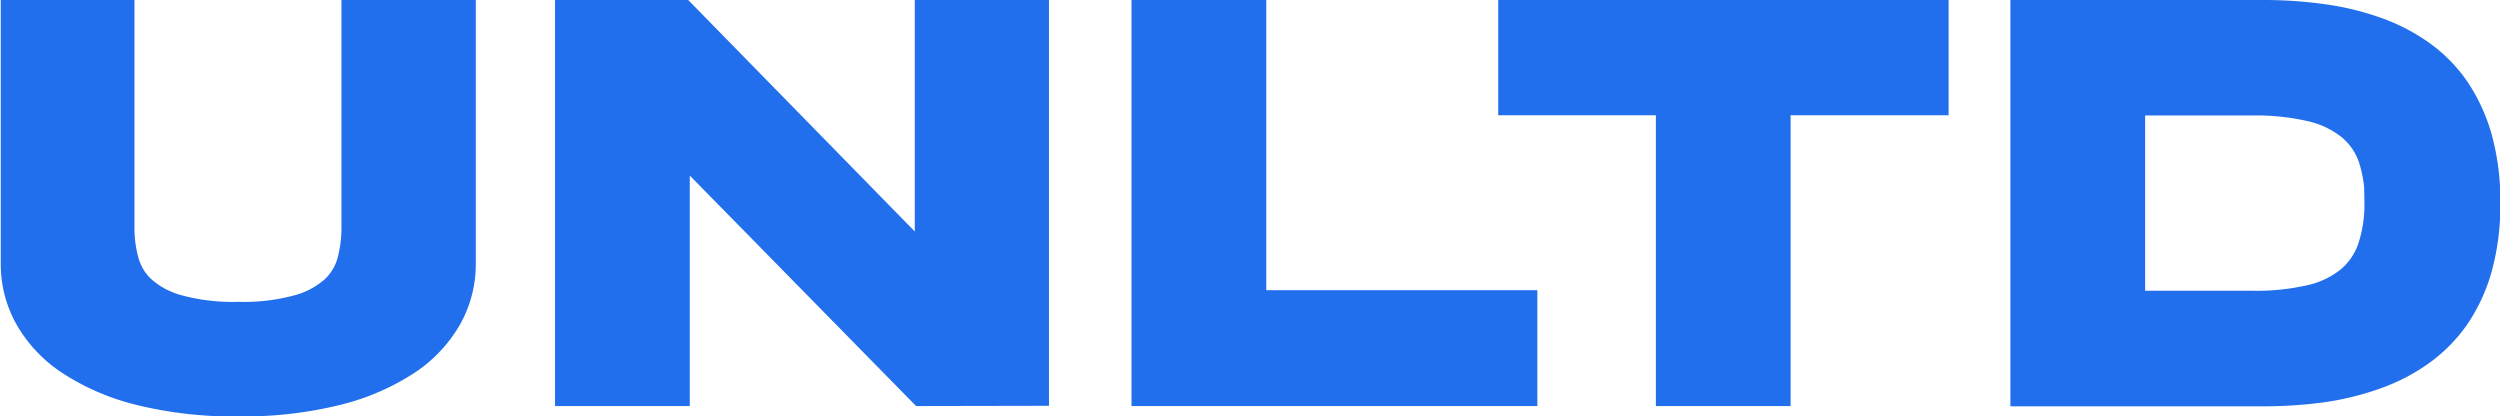
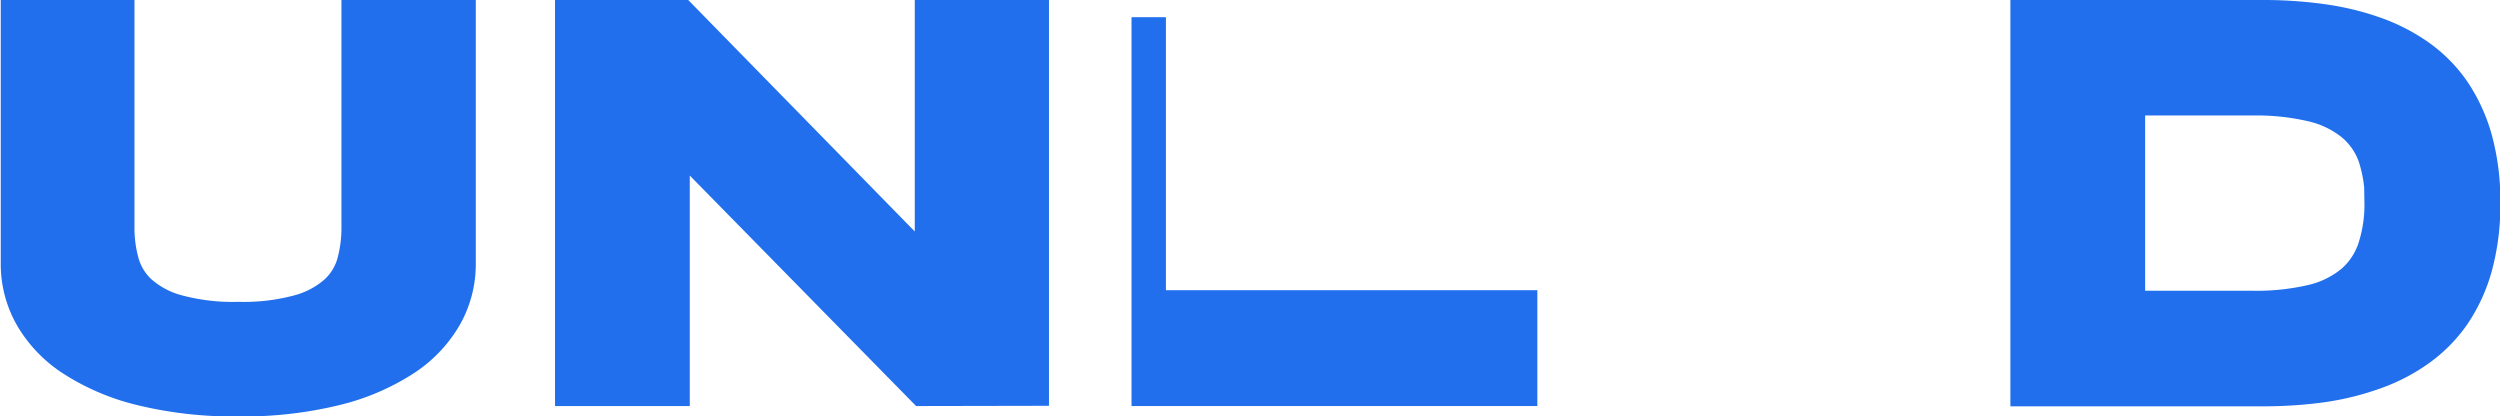
<svg xmlns="http://www.w3.org/2000/svg" viewBox="0 0 363.45 60.49">
  <defs>
    <style>.cls-1{fill:#216fed;stroke:#216fed;stroke-miterlimit:10;stroke-width:5px;}</style>
  </defs>
  <g id="Layer_2" data-name="Layer 2">
    <g id="Layer_1-2" data-name="Layer 1">
      <path class="cls-1" d="M64.67,46a18.31,18.31,0,0,1-6,6.25,32.46,32.46,0,0,1-10,4.23,56.12,56.12,0,0,1-14,1.56,56.51,56.51,0,0,1-14.06-1.56,32.47,32.47,0,0,1-10-4.23,18.28,18.28,0,0,1-6-6.25,15.33,15.33,0,0,1-2-7.63V2.5H17.05V33.09a18.72,18.72,0,0,0,.69,5.14,9.2,9.2,0,0,0,2.59,4.22,13.4,13.4,0,0,0,5.35,2.87,31,31,0,0,0,9,1.06,30.6,30.6,0,0,0,8.88-1.06,13.38,13.38,0,0,0,5.33-2.87,9.1,9.1,0,0,0,2.58-4.22,19.51,19.51,0,0,0,.67-5.14V2.5H66.67V38.32A15.32,15.32,0,0,1,64.67,46Z" />
      <path class="cls-1" d="M134.23,56.53,97.78,19.41V56.53H83.19V2.5H99l36.49,37.28V2.5H150v54Z" />
-       <path class="cls-1" d="M167,56.53V2.5h14.59V44.69H221V56.53Z" />
-       <path class="cls-1" d="M257.82,14.26V56.53H243.23V14.26H220.31V2.5h60.48V14.26Z" />
+       <path class="cls-1" d="M167,56.53V2.5V44.69H221V56.53Z" />
      <path class="cls-1" d="M361,29.48a34,34,0,0,1-1.14,9.22,23.83,23.83,0,0,1-3.2,7,20.78,20.78,0,0,1-5,5.07,25.62,25.62,0,0,1-6.43,3.34A38.54,38.54,0,0,1,337.59,56a61.7,61.7,0,0,1-8.53.57H294.77V2.5H329a61.7,61.7,0,0,1,8.53.57,38.91,38.91,0,0,1,7.65,1.83,26.17,26.17,0,0,1,6.47,3.32,20.34,20.34,0,0,1,5,5.07,24.07,24.07,0,0,1,3.2,7A33.63,33.63,0,0,1,361,29.48Zm-14.71,0a20.54,20.54,0,0,0-1-6.77A10.71,10.71,0,0,0,342,18a14.67,14.67,0,0,0-5.8-2.79,35.78,35.78,0,0,0-8.73-.92H309.36V44.77h18.13a35.78,35.78,0,0,0,8.73-.92A14.32,14.32,0,0,0,342,41a11,11,0,0,0,3.22-4.78A20.48,20.48,0,0,0,346.24,29.48Z" />
    </g>
  </g>
</svg>